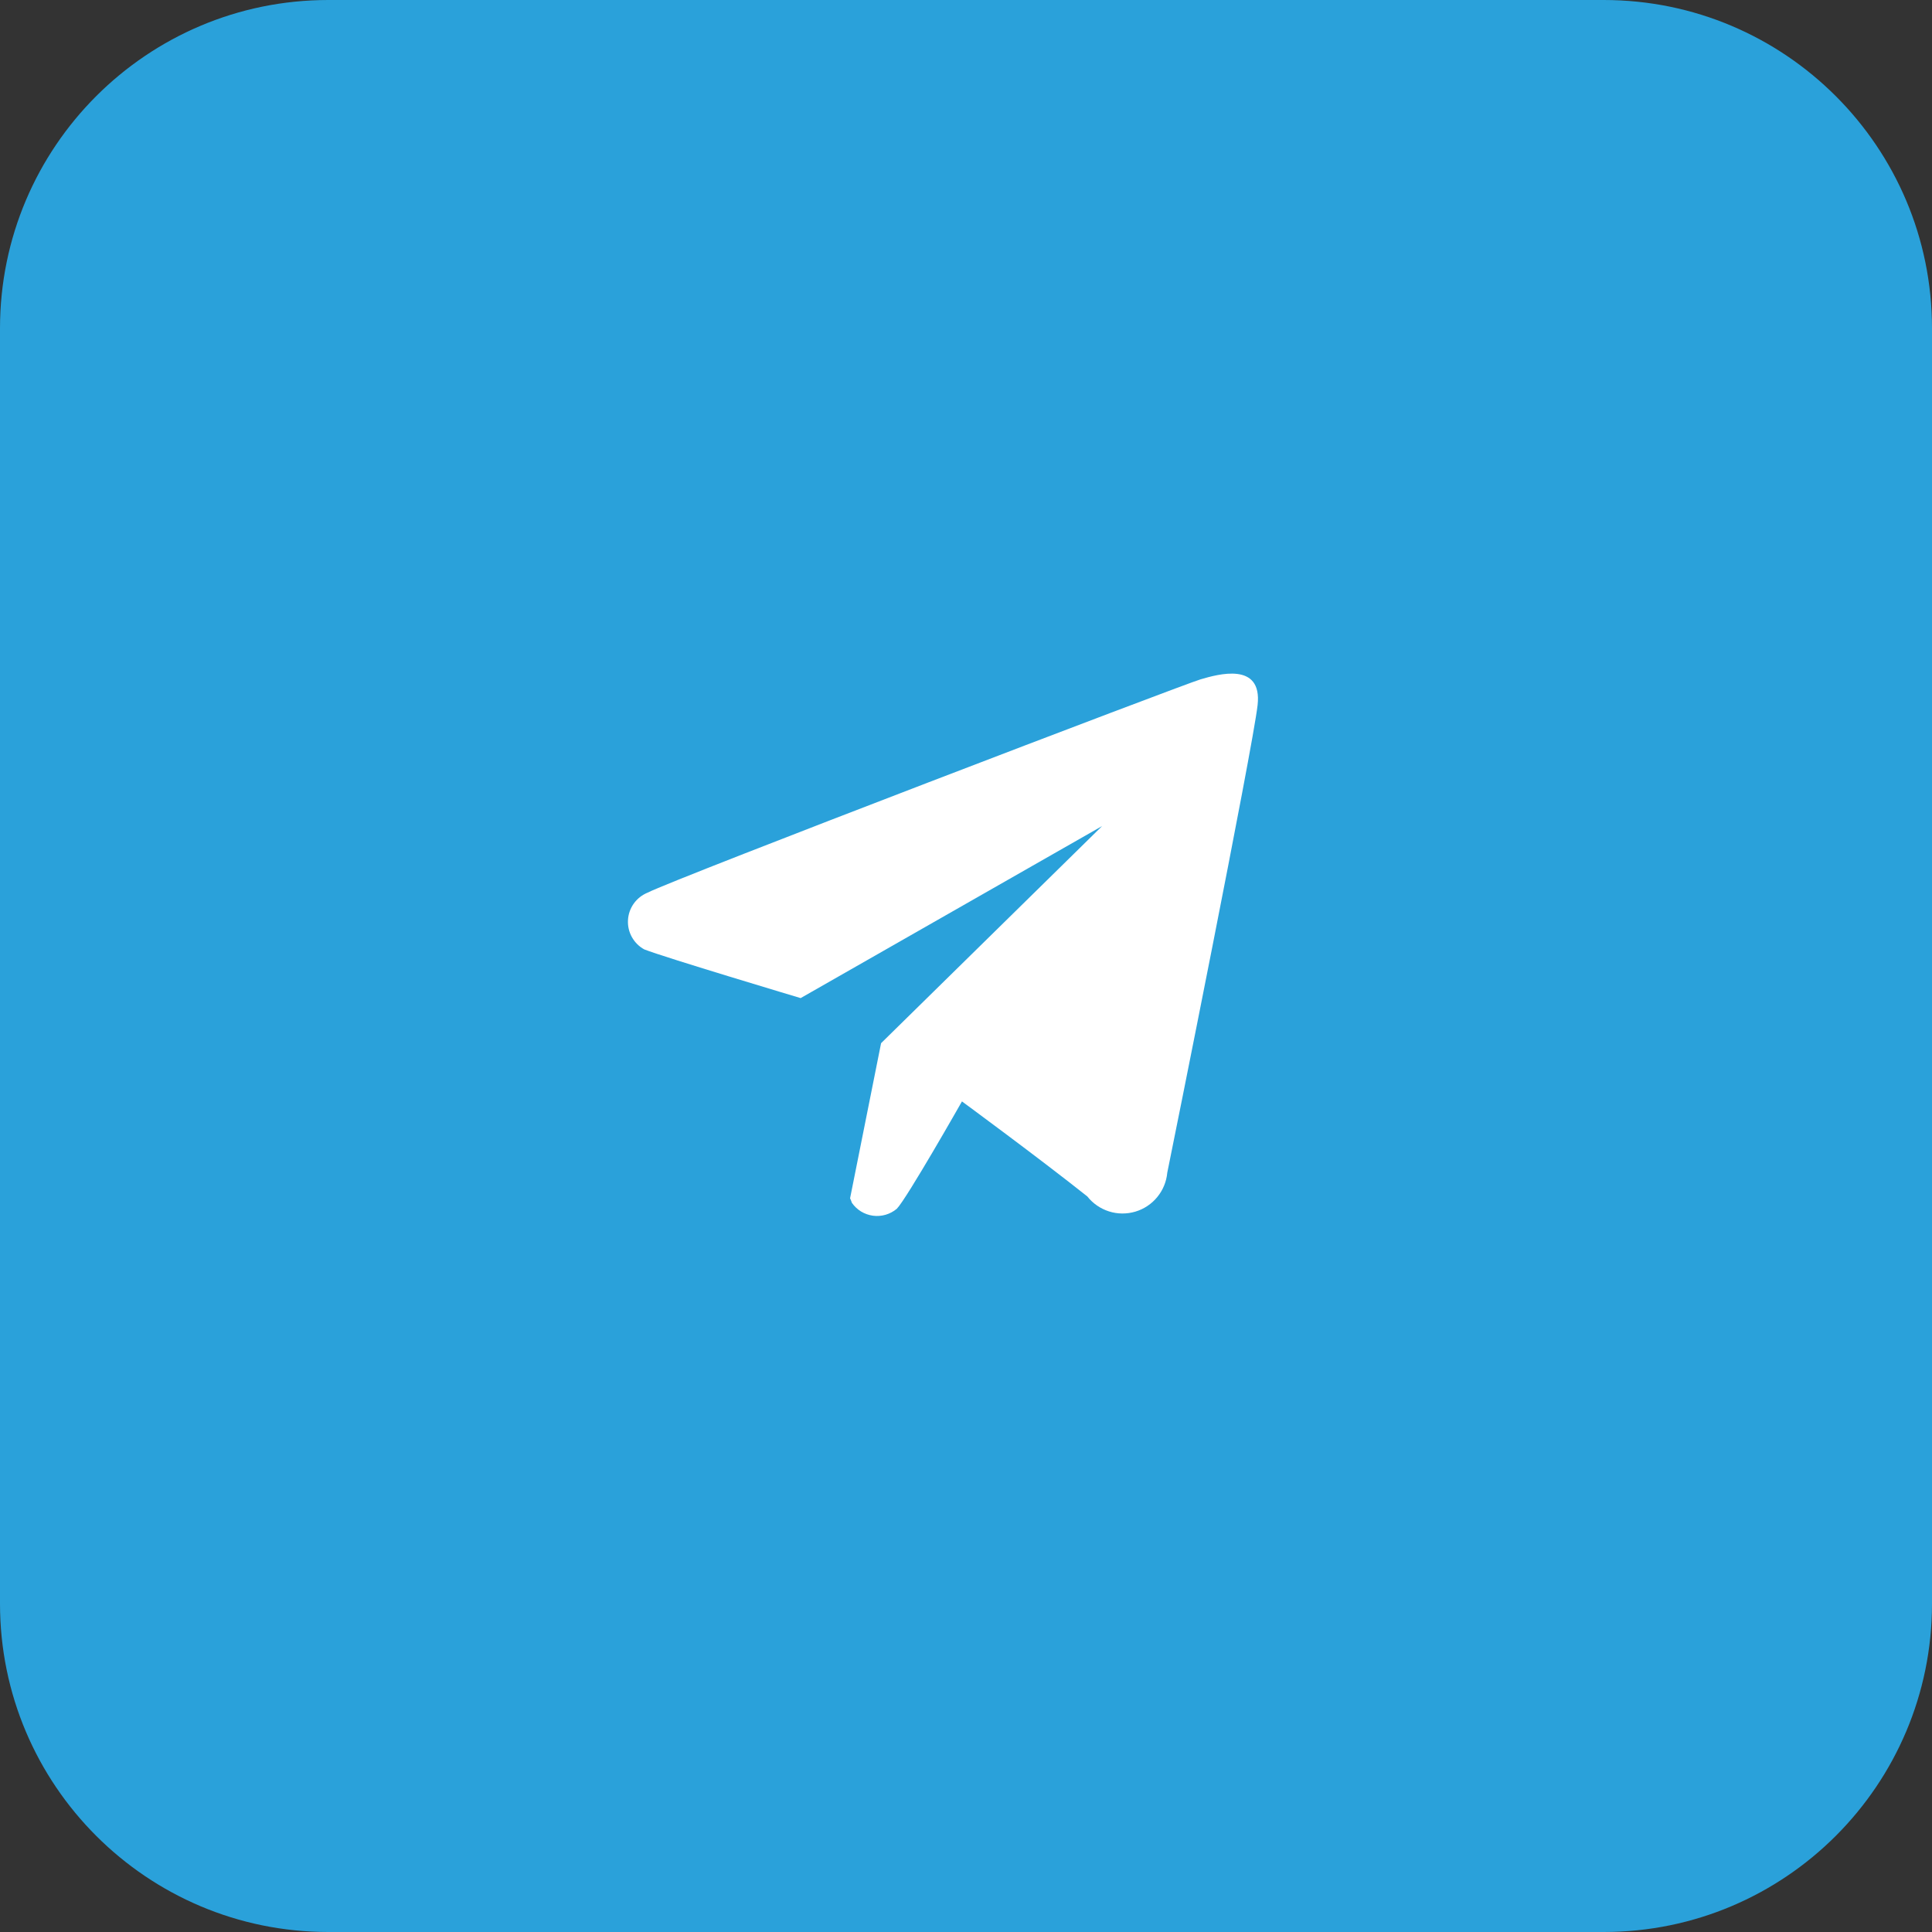
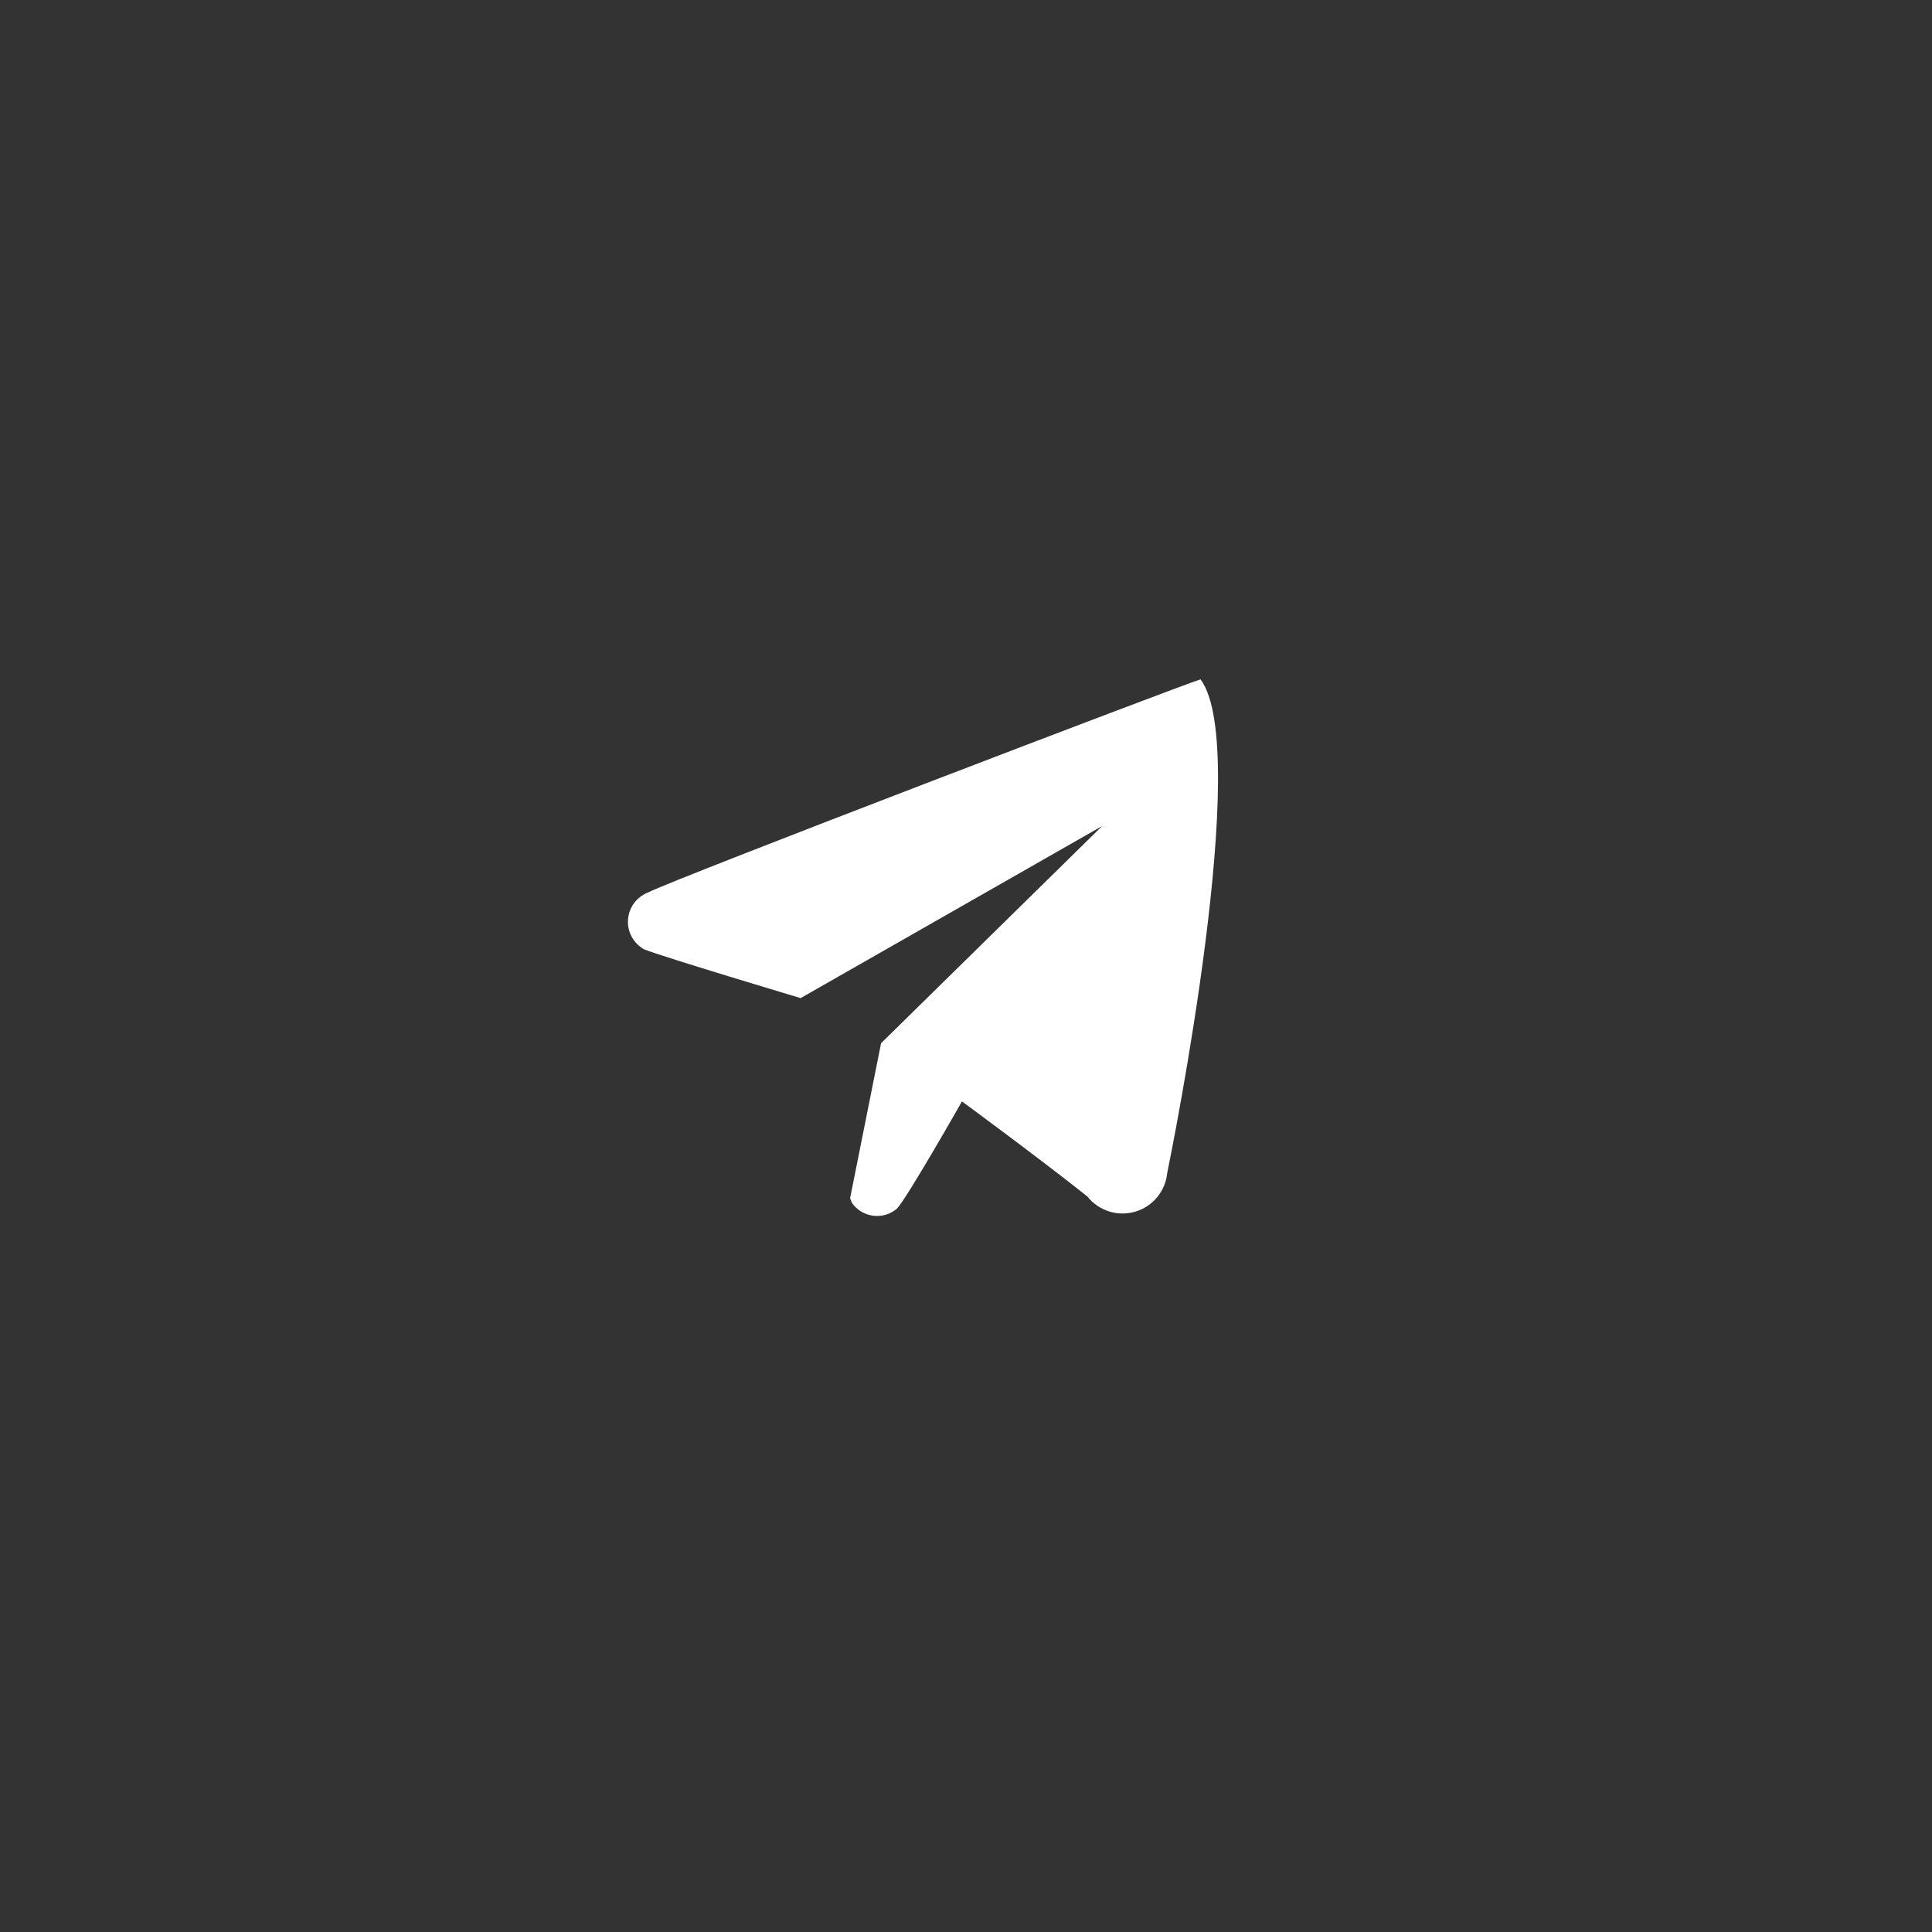
<svg xmlns="http://www.w3.org/2000/svg" width="44" height="44" viewBox="0 0 44 44" fill="none">
  <rect x="0" y="0" width="44" height="44" fill="#333333" stroke="none" />
-   <path d="M36.523 0H7.477C3.348 0 0 3.348 0 7.477V36.523C0 40.652 3.348 44 7.477 44H36.523C40.652 44 44 40.652 44 36.523V7.477C44 3.348 40.652 0 36.523 0Z" fill="#2AA1DA" />
-   <path fill-rule="evenodd" clip-rule="evenodd" d="M26.584 26.707C26.565 26.911 26.486 27.104 26.356 27.262C26.227 27.42 26.053 27.536 25.857 27.594C25.661 27.652 25.452 27.651 25.257 27.589C25.062 27.527 24.89 27.409 24.763 27.248C23.647 26.361 21.908 25.084 21.908 25.084C21.908 25.084 20.649 27.302 20.424 27.529C20.35 27.591 20.263 27.638 20.17 27.665C20.077 27.692 19.979 27.7 19.882 27.687C19.786 27.674 19.693 27.641 19.61 27.591C19.528 27.54 19.456 27.473 19.401 27.393C19.389 27.358 19.376 27.324 19.36 27.29L20.066 23.758L25.1 18.813L18.234 22.731C18.234 22.731 15.134 21.804 14.673 21.622C14.555 21.558 14.457 21.46 14.391 21.342C14.325 21.224 14.294 21.089 14.302 20.954C14.309 20.819 14.355 20.689 14.433 20.579C14.512 20.468 14.62 20.383 14.745 20.331C15.4 19.998 26.952 15.585 27.341 15.472C27.73 15.358 28.753 15.062 28.641 16.058C28.528 17.054 26.697 26.161 26.584 26.707Z" fill="white" />
+   <path fill-rule="evenodd" clip-rule="evenodd" d="M26.584 26.707C26.565 26.911 26.486 27.104 26.356 27.262C26.227 27.42 26.053 27.536 25.857 27.594C25.661 27.652 25.452 27.651 25.257 27.589C25.062 27.527 24.89 27.409 24.763 27.248C23.647 26.361 21.908 25.084 21.908 25.084C21.908 25.084 20.649 27.302 20.424 27.529C20.35 27.591 20.263 27.638 20.17 27.665C20.077 27.692 19.979 27.7 19.882 27.687C19.786 27.674 19.693 27.641 19.61 27.591C19.528 27.54 19.456 27.473 19.401 27.393C19.389 27.358 19.376 27.324 19.36 27.29L20.066 23.758L25.1 18.813L18.234 22.731C18.234 22.731 15.134 21.804 14.673 21.622C14.555 21.558 14.457 21.46 14.391 21.342C14.325 21.224 14.294 21.089 14.302 20.954C14.309 20.819 14.355 20.689 14.433 20.579C14.512 20.468 14.62 20.383 14.745 20.331C15.4 19.998 26.952 15.585 27.341 15.472C28.528 17.054 26.697 26.161 26.584 26.707Z" fill="white" />
</svg>